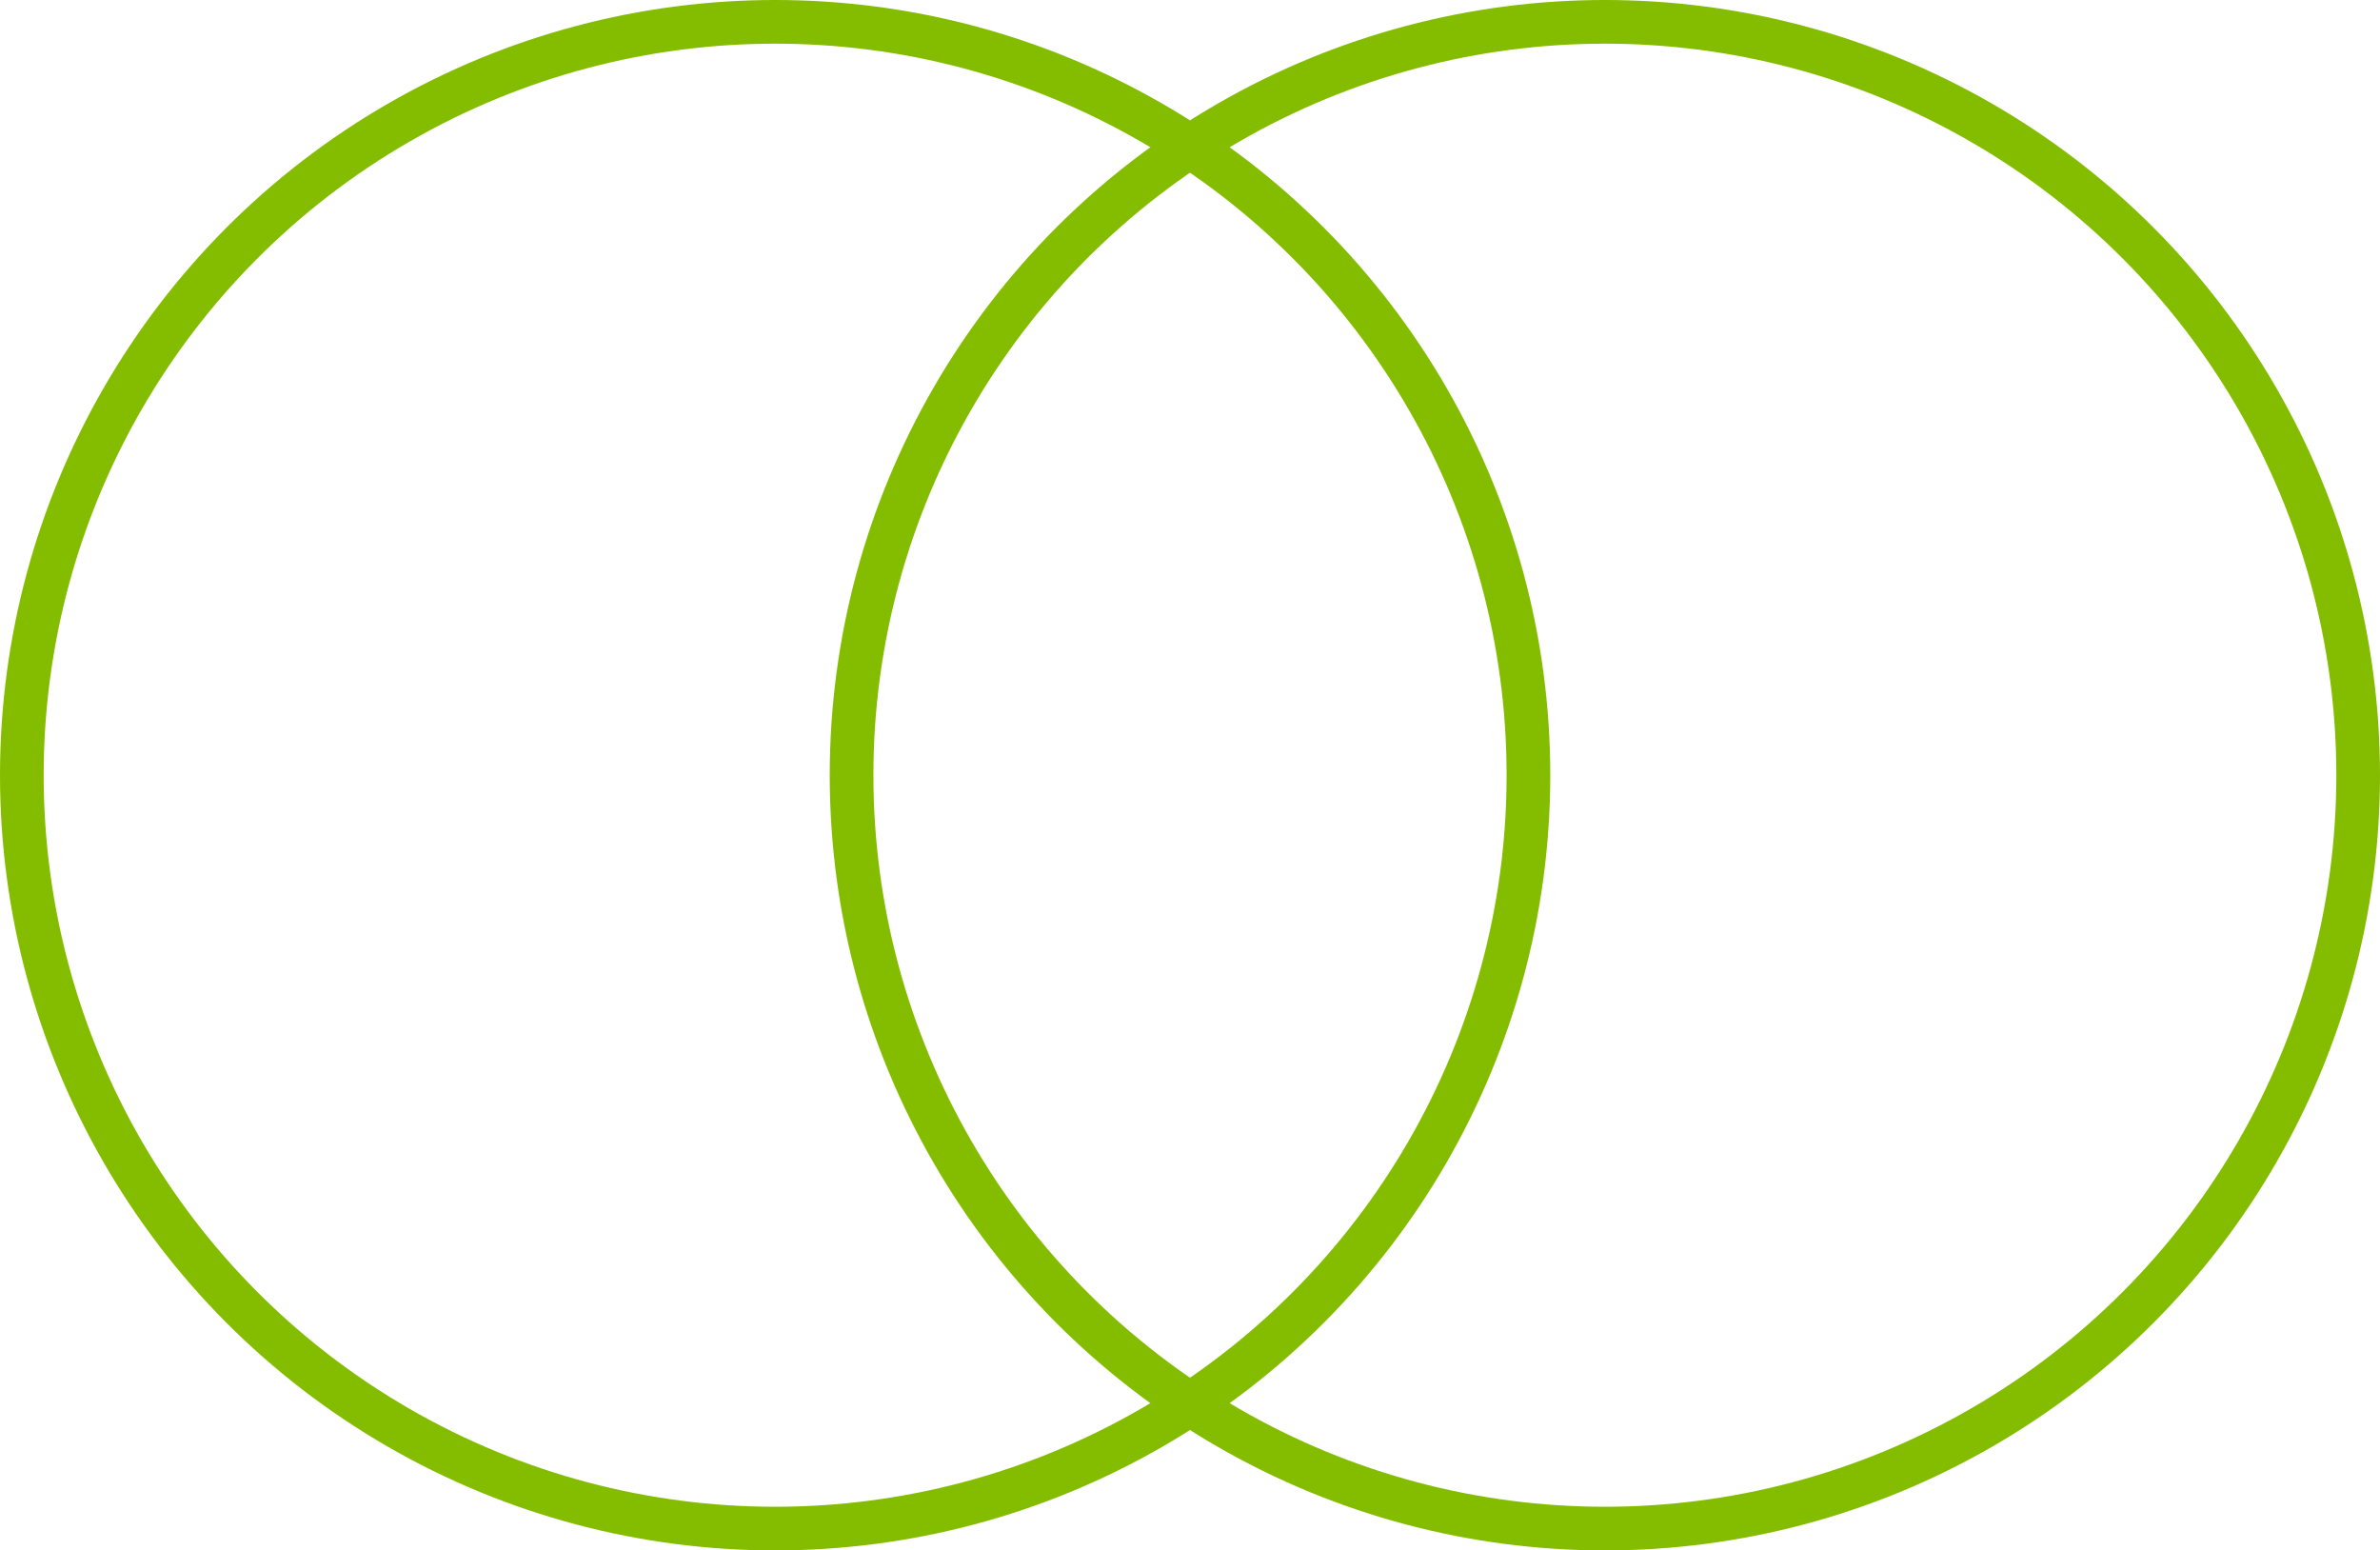
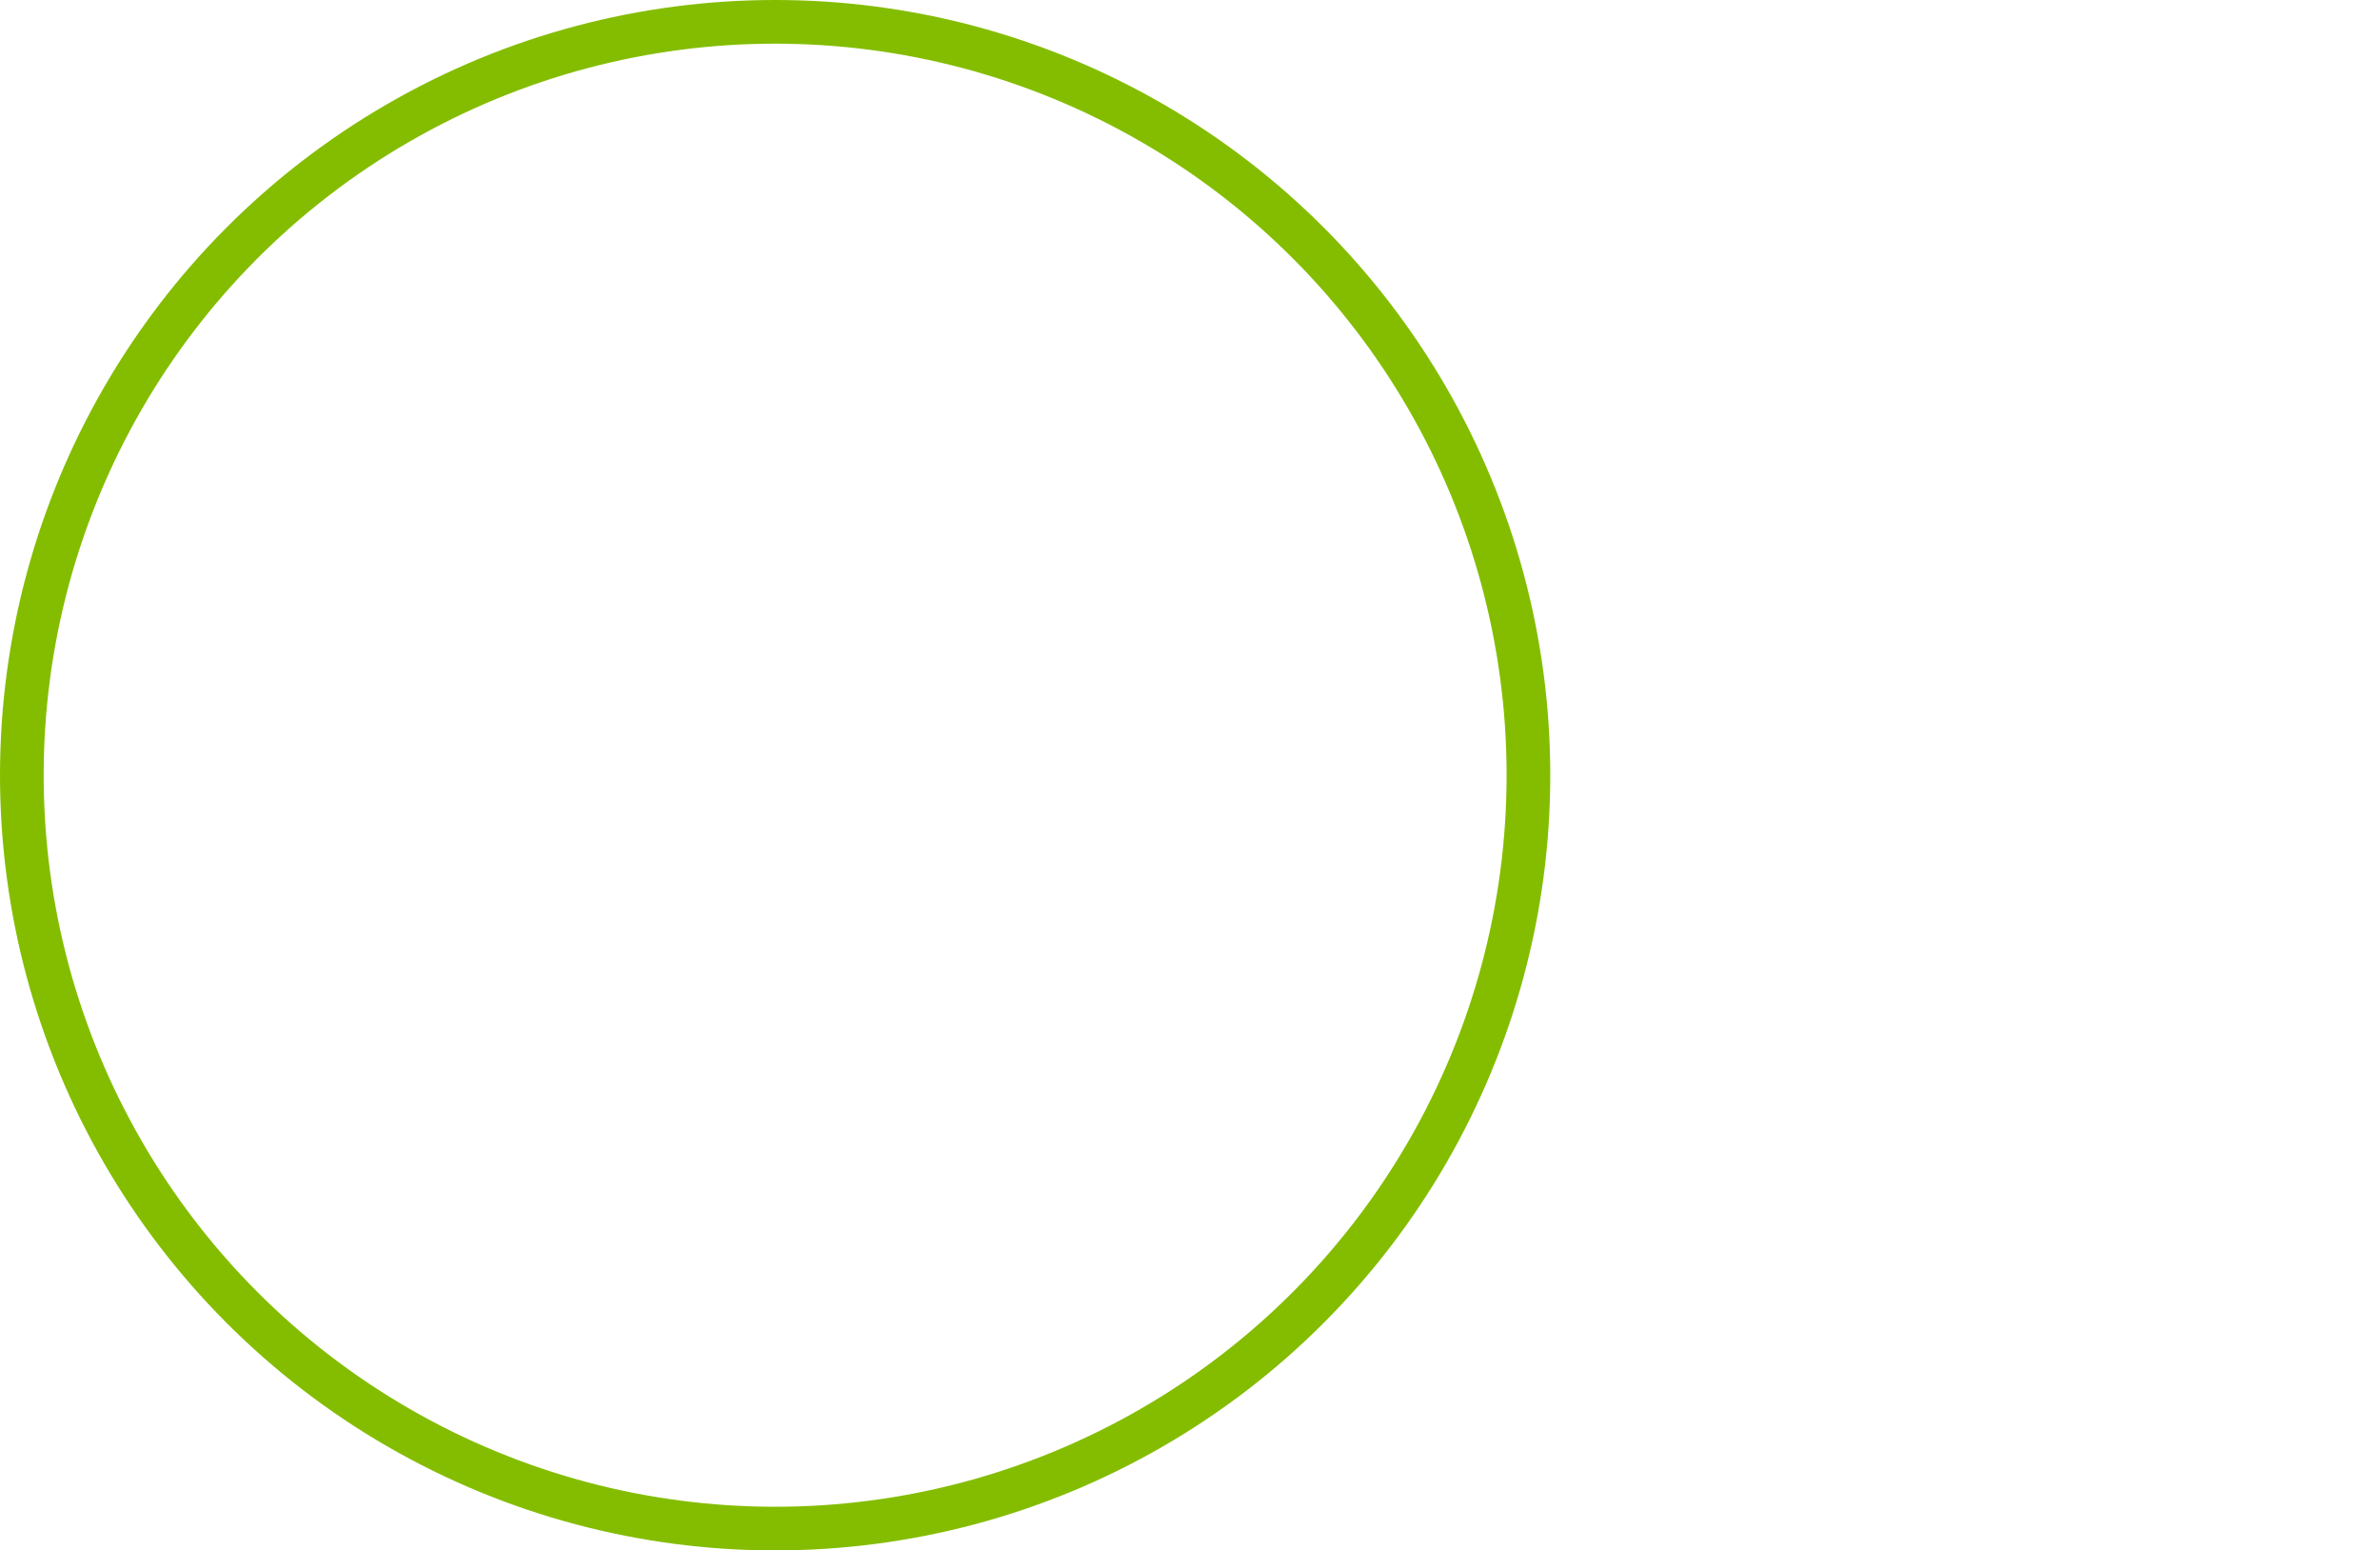
<svg xmlns="http://www.w3.org/2000/svg" width="109" height="71" viewBox="0 0 109 71" fill="none">
  <circle cx="35.5" cy="35.5" r="34.5" stroke="#84BD00" stroke-width="2" />
-   <circle cx="73.5" cy="35.5" r="34.5" stroke="#84BD00" stroke-width="2" />
</svg>